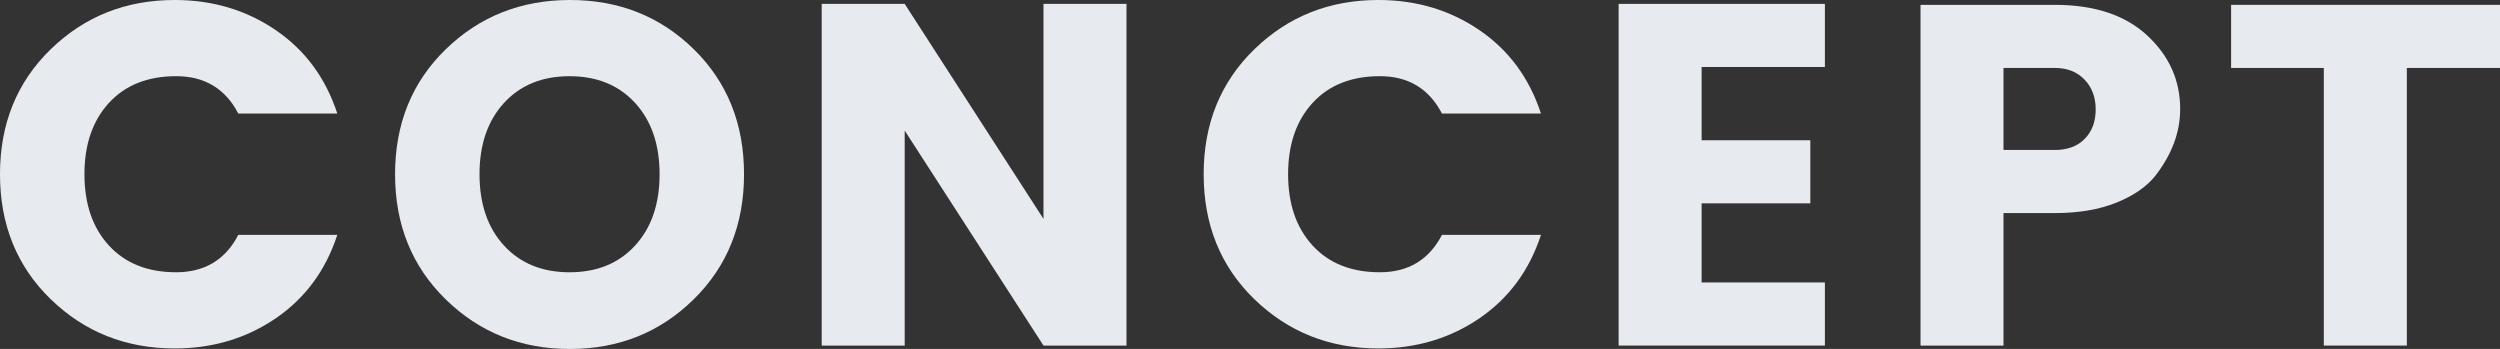
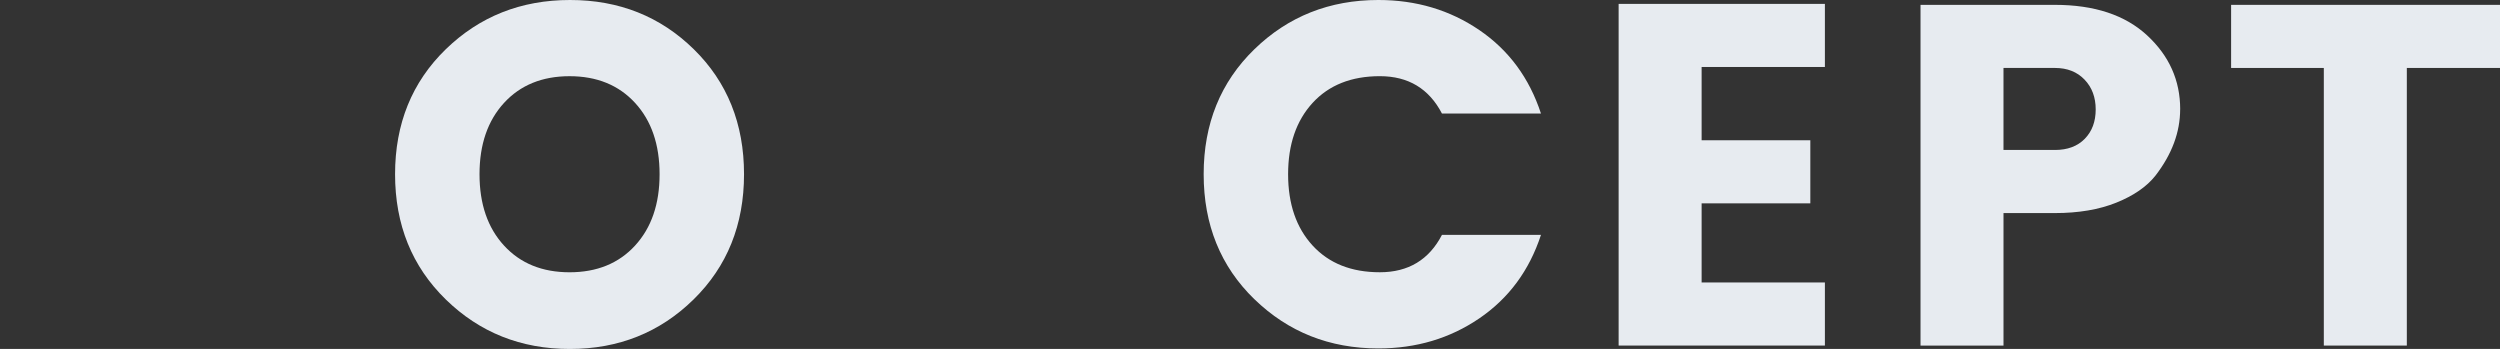
<svg xmlns="http://www.w3.org/2000/svg" id="_レイヤー_2" data-name="レイヤー 2" width="1440" height="201" viewBox="0 0 1440 201">
  <rect x="0" y="0" width="1440" height="201" fill="#333333" stroke="none" />
  <defs>
    <style>
      .cls-1 {
        fill: #e7ebf0;
        stroke-width: 0px;
      }
    </style>
  </defs>
  <g id="_レイヤー_1-2" data-name="レイヤー 1">
    <g>
-       <path class="cls-1" d="M29.21,172.35C9.74,153.43,0,129.43,0,100.36S9.74,47.29,29.21,28.37C48.69,9.46,72.5,0,100.64,0c21.81,0,41.19,5.78,58.15,17.33,16.96,11.56,28.79,27.58,35.5,48.08h-57.03c-7.46-14.35-19.39-21.53-35.78-21.53s-29.31,5.13-38.72,15.38c-9.41,10.25-14.12,23.95-14.12,41.09s4.7,30.85,14.12,41.09c9.41,10.25,22.32,15.38,38.72,15.38s28.33-7.17,35.78-21.53h57.03c-6.71,20.5-18.55,36.53-35.5,48.08-16.96,11.56-36.34,17.33-58.15,17.33-28.14,0-51.95-9.46-71.43-28.37Z" />
      <path class="cls-1" d="M256.77,172.49c-19.48-19.01-29.21-43.05-29.21-72.13s9.74-53.07,29.21-71.99C276.25,9.46,300.11,0,328.34,0s52,9.46,71.29,28.37c19.29,18.92,28.93,42.91,28.93,71.99s-9.69,53.12-29.07,72.13c-19.39,19.01-43.15,28.51-71.29,28.51s-51.95-9.5-71.43-28.51ZM365.8,141.45c9.41-10.25,14.12-23.95,14.12-41.09s-4.71-30.84-14.12-41.09c-9.41-10.25-21.99-15.38-37.74-15.38s-28.33,5.13-37.74,15.38c-9.41,10.25-14.12,23.95-14.12,41.09s4.7,30.85,14.12,41.09c9.41,10.25,21.99,15.38,37.74,15.38s28.33-5.12,37.74-15.38Z" />
-       <path class="cls-1" d="M601.05,2.24h47.8v196.81h-47.8l-79.95-123.84v123.84h-47.8V2.24h47.8l79.95,123.84V2.24Z" />
      <path class="cls-1" d="M722.52,172.35c-19.48-18.91-29.21-42.91-29.21-71.99s9.74-53.07,29.21-71.99c19.47-18.91,43.28-28.37,71.43-28.37,21.81,0,41.19,5.78,58.15,17.33,16.96,11.56,28.79,27.58,35.5,48.08h-57.03c-7.46-14.35-19.39-21.53-35.78-21.53s-29.31,5.13-38.72,15.38c-9.41,10.25-14.12,23.95-14.12,41.09s4.7,30.85,14.12,41.09c9.41,10.25,22.32,15.38,38.72,15.38s28.33-7.17,35.78-21.53h57.03c-6.71,20.5-18.55,36.53-35.5,48.08-16.96,11.56-36.34,17.33-58.15,17.33-28.14,0-51.95-9.46-71.43-28.37Z" />
      <path class="cls-1" d="M1051.14,2.24v36.34h-71.01v42.21h62.62v36.34h-62.62v45.57h71.01v36.34h-118.81V2.24h118.81Z" />
      <path class="cls-1" d="M1255.77,62.9c0,13.24-4.75,26-14.26,38.3-5.03,6.34-12.54,11.51-22.5,15.52-9.97,4.01-21.76,6.01-35.36,6.01h-29.63v76.32h-47.8V2.8h77.44c22.74,0,40.44,5.87,53.12,17.61,12.67,11.74,19.01,25.91,19.01,42.49ZM1154.01,86.38h29.63c7.27,0,13-2.14,17.19-6.43,4.19-4.29,6.29-9.92,6.29-16.91s-2.14-12.72-6.43-17.19c-4.29-4.47-9.97-6.71-17.05-6.71h-29.63v47.24Z" />
      <path class="cls-1" d="M1285.12,39.14V2.8h154.88v36.34h-53.67v159.91h-47.81V39.14h-53.4Z" />
    </g>
  </g>
</svg>